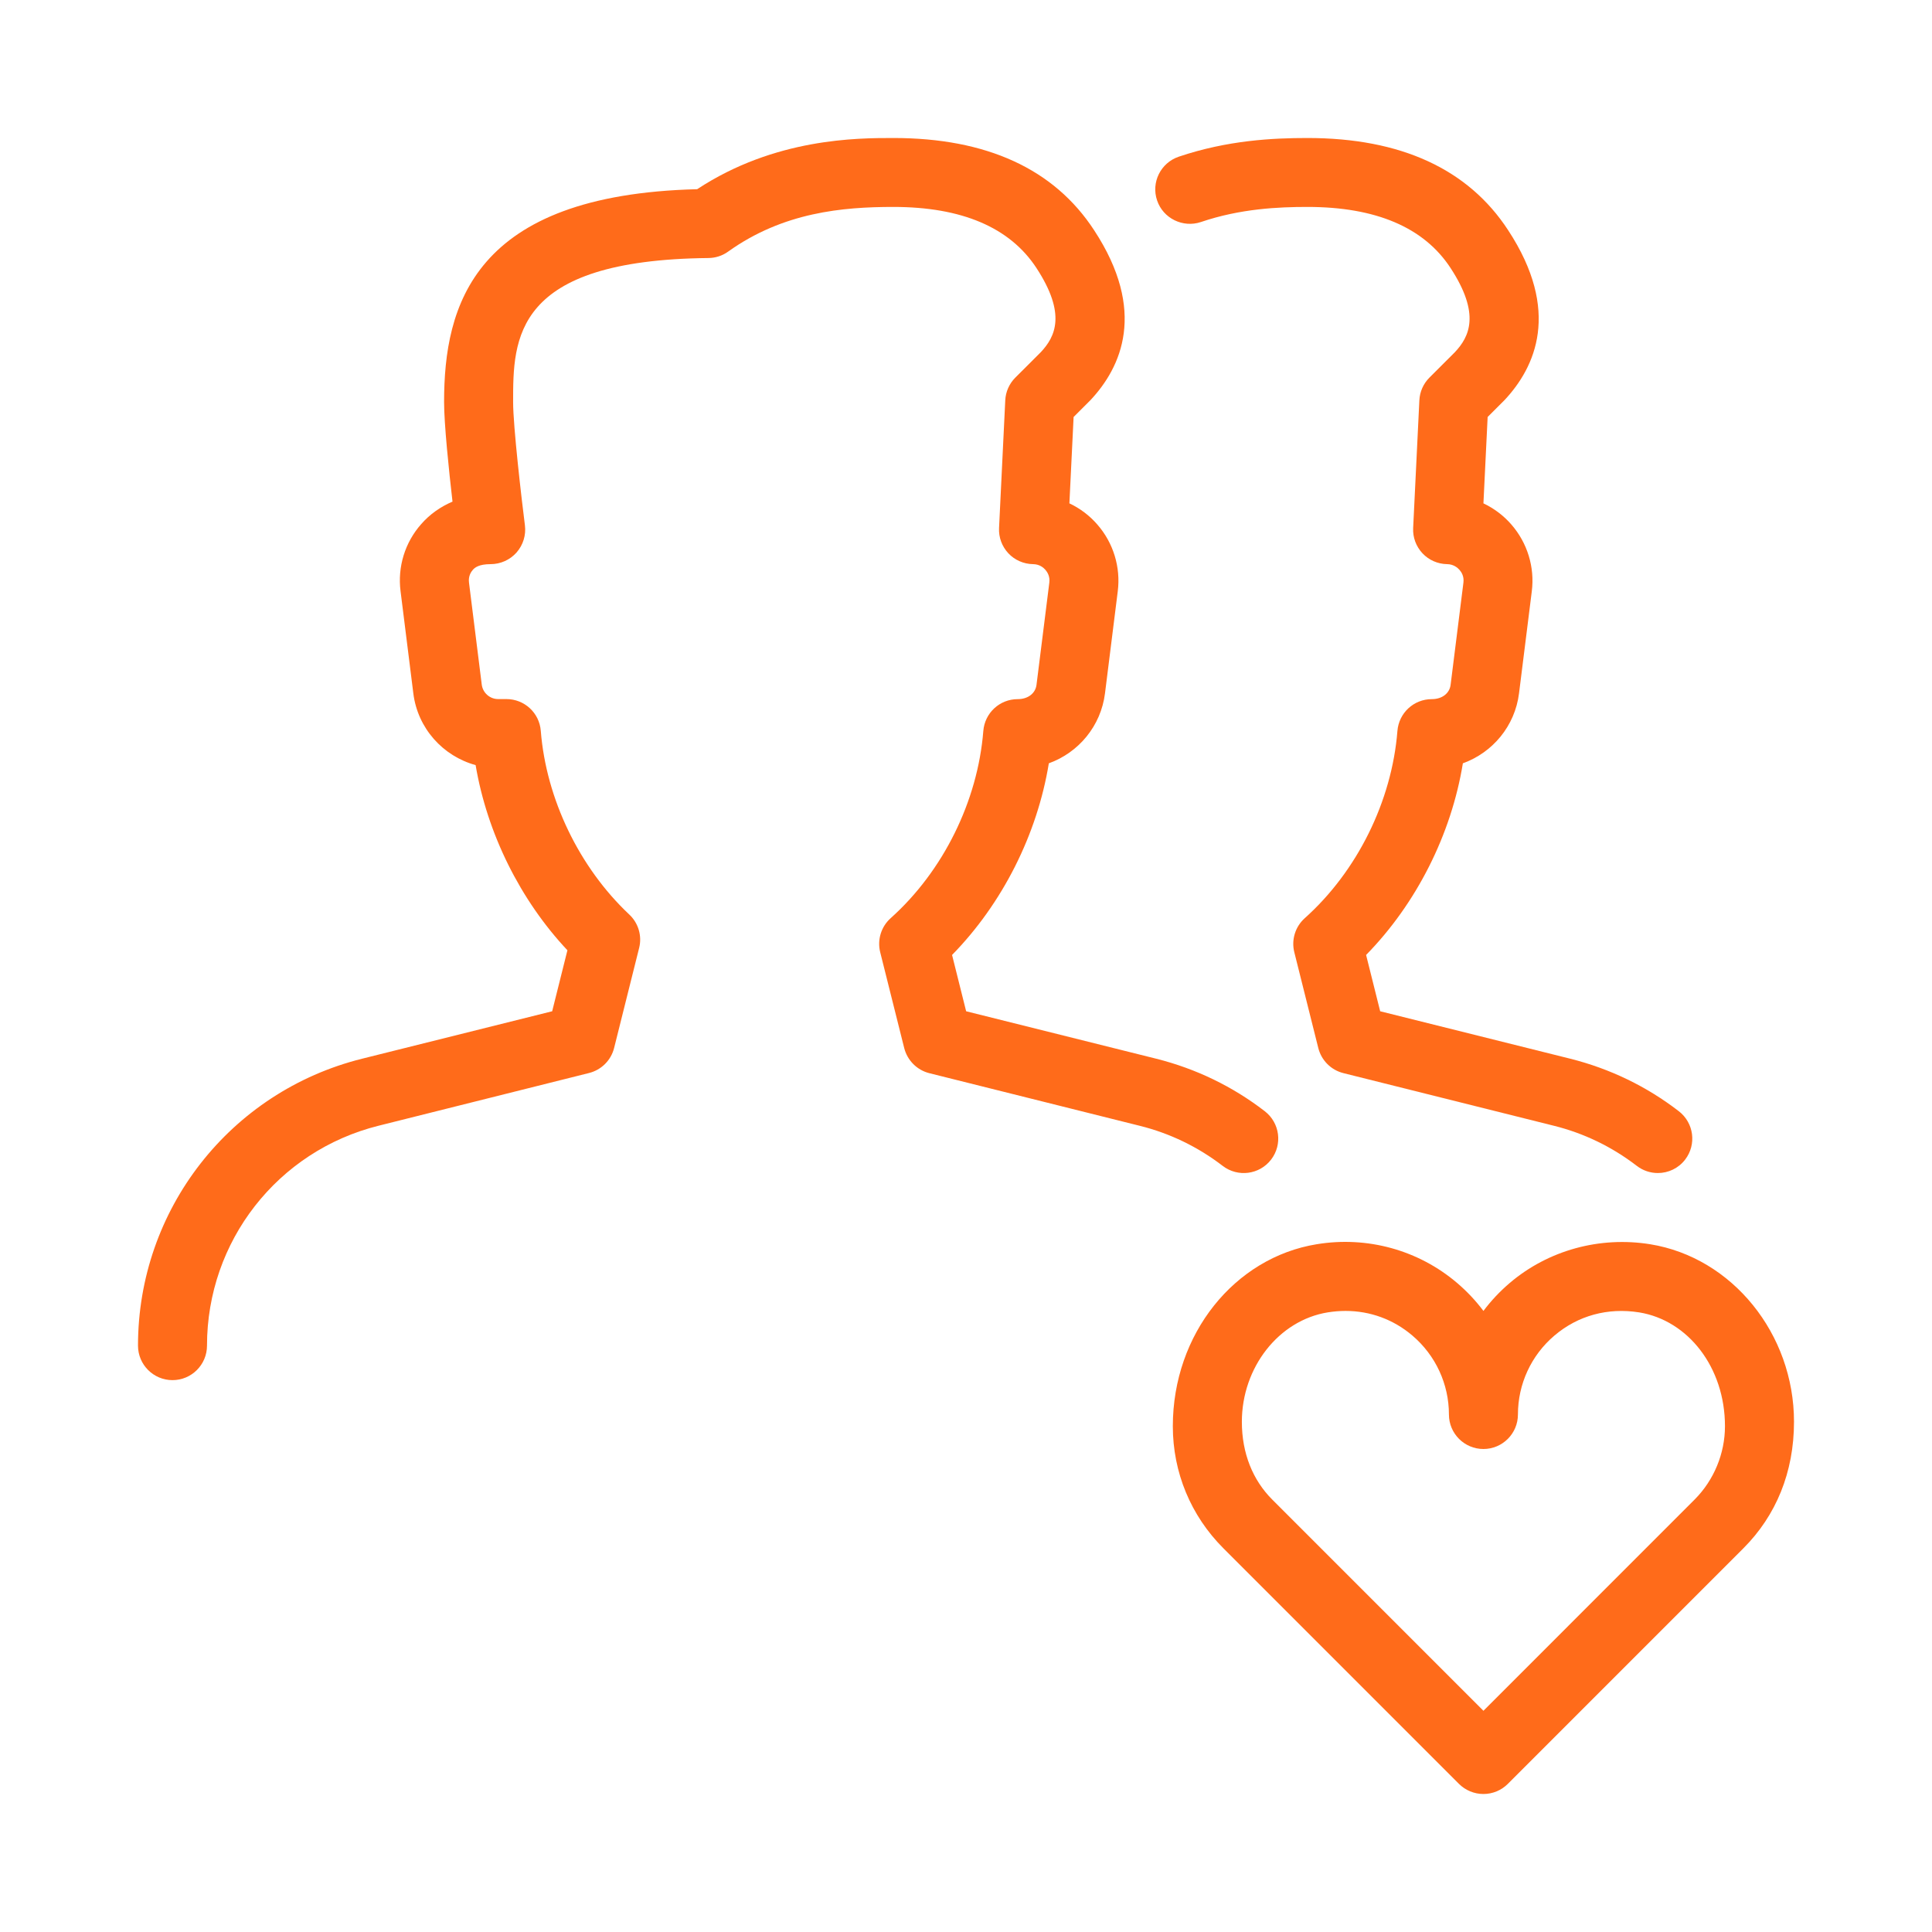
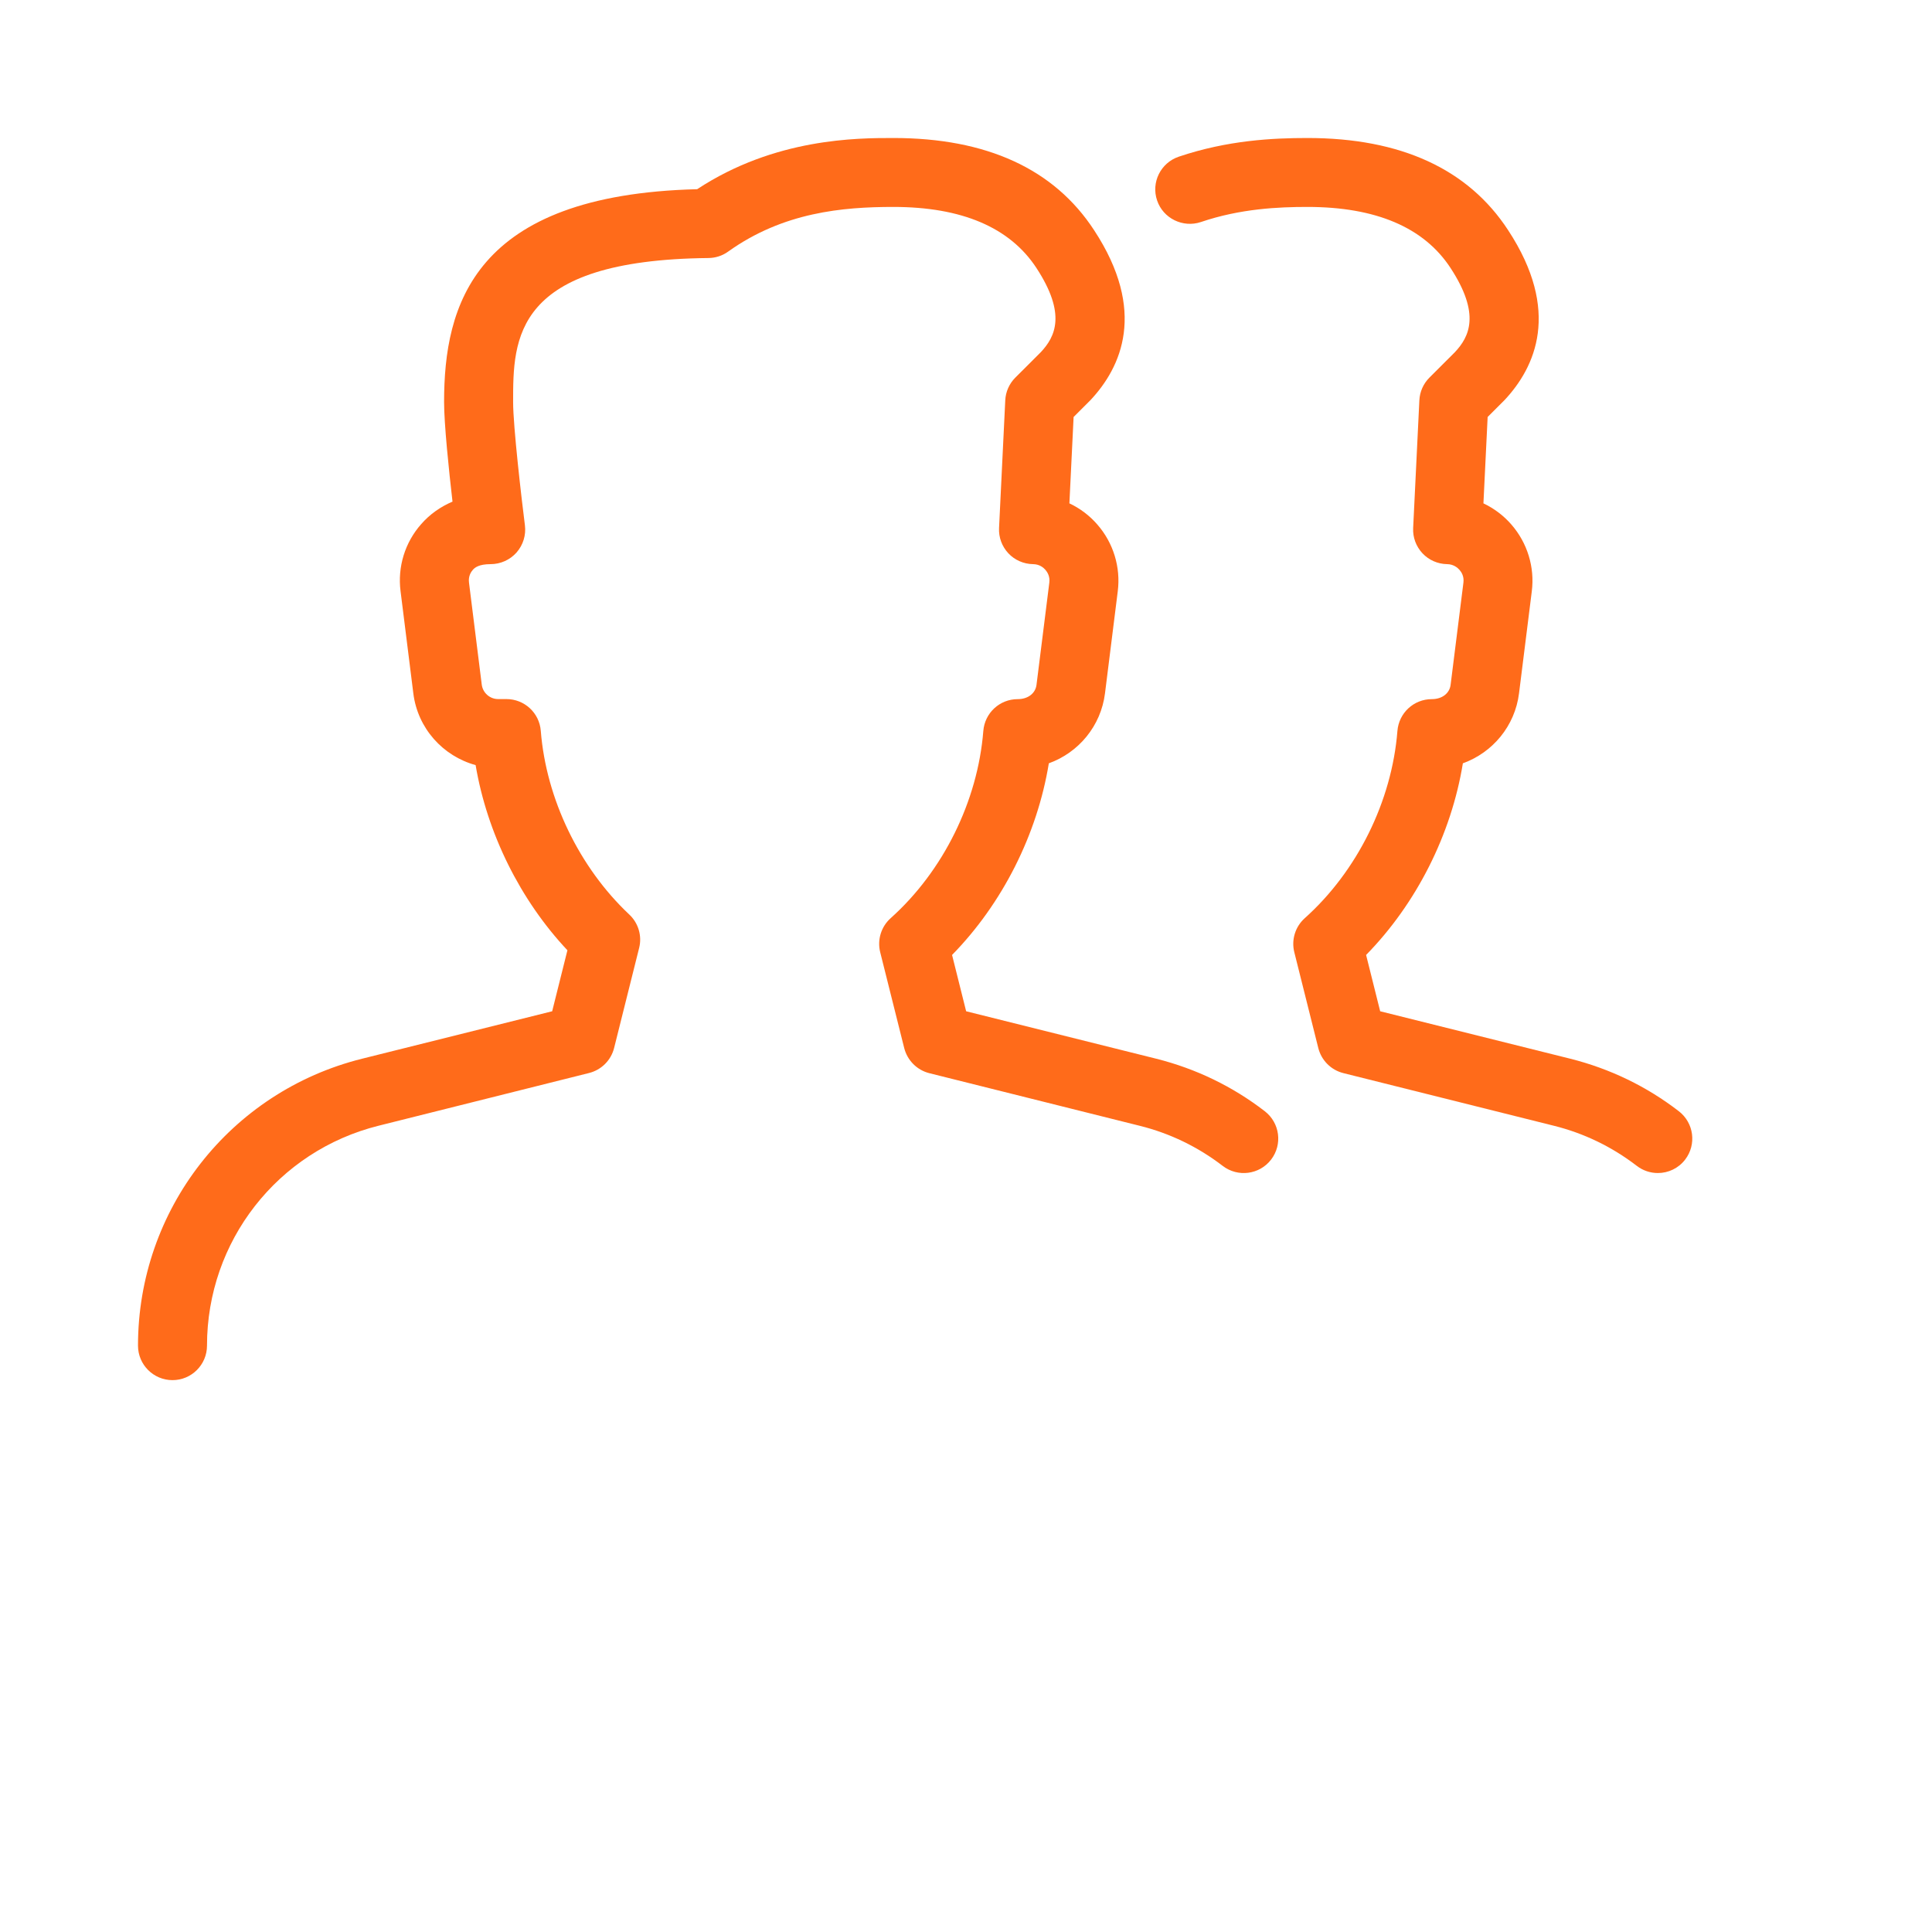
<svg xmlns="http://www.w3.org/2000/svg" width="56" height="56" viewBox="0 0 56 56" fill="none">
-   <path d="M42.998 52C42.732 52 42.478 51.894 42.29 51.708L35.46 44.877C34.514 43.931 33.995 42.676 33.995 41.34C33.995 38.662 35.788 36.451 38.164 36.065C39.631 35.823 41.115 36.233 42.236 37.188C42.522 37.432 42.778 37.704 42.998 37.998C43.218 37.704 43.474 37.432 43.76 37.188C44.88 36.235 46.373 35.831 47.831 36.065C50.208 36.449 52 38.662 52 41.21C52 42.674 51.48 43.929 50.536 44.875L43.706 51.706C43.518 51.894 43.264 52 42.998 52ZM39.001 37.998C38.831 37.998 38.659 38.012 38.485 38.04C37.066 38.27 35.996 39.634 35.996 41.212C35.996 42.13 36.316 42.904 36.874 43.463L42.998 49.588L49.121 43.463C49.679 42.904 49.999 42.13 49.999 41.34C49.999 39.632 48.929 38.27 47.511 38.04C46.603 37.896 45.738 38.132 45.056 38.712C44.382 39.284 43.998 40.118 43.998 41C43.998 41.552 43.55 42 42.998 42C42.446 42 41.998 41.552 41.998 41C41.998 40.12 41.613 39.286 40.939 38.712C40.387 38.242 39.713 37.998 39.001 37.998Z" fill="#FF6B1A" />
  <path d="M5 40.004C4.448 40.004 4 39.556 4 39.004C4 35.063 6.669 31.643 10.492 30.688L16.005 29.312L16.447 27.544C15.075 26.084 14.12 24.153 13.786 22.177C12.838 21.917 12.104 21.109 11.98 20.093L11.61 17.134C11.52 16.432 11.738 15.722 12.21 15.19C12.46 14.904 12.772 14.686 13.116 14.54C13.01 13.624 12.872 12.289 12.872 11.653C12.872 8.859 13.714 5.646 20.208 5.484C22.463 4 24.851 4 25.895 4C28.598 4 30.555 4.898 31.713 6.672C33.251 9.017 32.503 10.645 31.605 11.601L31.119 12.087L30.997 14.59C31.303 14.734 31.583 14.944 31.809 15.206C32.271 15.736 32.487 16.44 32.399 17.138L32.029 20.095C31.911 21.047 31.261 21.815 30.401 22.125C30.064 24.187 29.056 26.19 27.596 27.68L28.004 29.312L33.517 30.688C34.664 30.977 35.724 31.487 36.66 32.209C37.098 32.547 37.18 33.173 36.844 33.611C36.506 34.051 35.878 34.129 35.442 33.795C34.724 33.243 33.911 32.849 33.033 32.631L26.938 31.107C26.578 31.017 26.3 30.736 26.209 30.378L25.513 27.6C25.423 27.24 25.541 26.86 25.816 26.614C27.338 25.252 28.34 23.223 28.502 21.187C28.544 20.665 28.976 20.265 29.498 20.265C29.81 20.265 30.017 20.085 30.044 19.847L30.415 16.888C30.439 16.704 30.355 16.578 30.301 16.516C30.247 16.454 30.133 16.354 29.942 16.352C29.67 16.348 29.412 16.234 29.228 16.038C29.042 15.838 28.944 15.576 28.958 15.304L29.138 11.603C29.15 11.355 29.254 11.121 29.43 10.945L30.169 10.207C30.587 9.761 30.917 9.105 30.041 7.767C29.272 6.592 27.878 5.998 25.895 5.998C24.423 5.998 22.701 6.152 21.108 7.291C20.94 7.413 20.74 7.477 20.536 7.479C14.873 7.537 14.873 9.819 14.873 11.653C14.873 12.363 15.119 14.474 15.215 15.226C15.251 15.512 15.163 15.796 14.973 16.014C14.783 16.228 14.509 16.352 14.221 16.352C13.879 16.352 13.762 16.454 13.708 16.514C13.654 16.574 13.57 16.702 13.594 16.886L13.964 19.845C13.995 20.083 14.198 20.263 14.439 20.263H14.679C15.201 20.263 15.635 20.663 15.675 21.185C15.831 23.155 16.791 25.145 18.238 26.506C18.504 26.754 18.614 27.126 18.526 27.476L17.801 30.374C17.711 30.735 17.431 31.012 17.073 31.102L10.976 32.629C8.045 33.359 6 35.981 6 39.004C6 39.556 5.552 40.004 5 40.004Z" fill="#FF6B1A" />
  <path d="M48.053 34.001C47.841 34.001 47.625 33.933 47.443 33.793C46.725 33.241 45.913 32.847 45.034 32.629L38.939 31.105C38.579 31.015 38.301 30.735 38.211 30.376L37.516 27.6C37.426 27.24 37.544 26.86 37.819 26.614C39.341 25.252 40.343 23.223 40.505 21.187C40.547 20.665 40.979 20.265 41.501 20.265C41.813 20.265 42.02 20.085 42.047 19.847L42.418 16.888C42.442 16.704 42.358 16.578 42.304 16.518C42.252 16.458 42.133 16.354 41.946 16.352C41.673 16.348 41.415 16.234 41.231 16.038C41.045 15.838 40.947 15.576 40.961 15.304L41.141 11.603C41.153 11.355 41.257 11.121 41.433 10.945L42.172 10.207C42.59 9.761 42.92 9.105 42.044 7.767C41.275 6.592 39.881 5.998 37.898 5.998C37.062 5.998 35.954 6.046 34.808 6.436C34.288 6.61 33.715 6.332 33.539 5.81C33.361 5.286 33.643 4.72 34.166 4.542C35.588 4.062 36.906 4 37.897 4C40.599 4 42.556 4.898 43.714 6.672C45.252 9.017 44.504 10.645 43.606 11.601L43.12 12.087L42.998 14.59C43.304 14.736 43.584 14.944 43.81 15.206C44.272 15.738 44.488 16.44 44.4 17.138L44.03 20.095C43.912 21.047 43.262 21.815 42.402 22.125C42.066 24.187 41.057 26.19 39.597 27.68L40.005 29.312L45.518 30.688C46.665 30.977 47.725 31.487 48.661 32.209C49.099 32.547 49.181 33.173 48.845 33.611C48.649 33.867 48.353 34.001 48.053 34.001Z" fill="#FF6B1A" />
</svg>